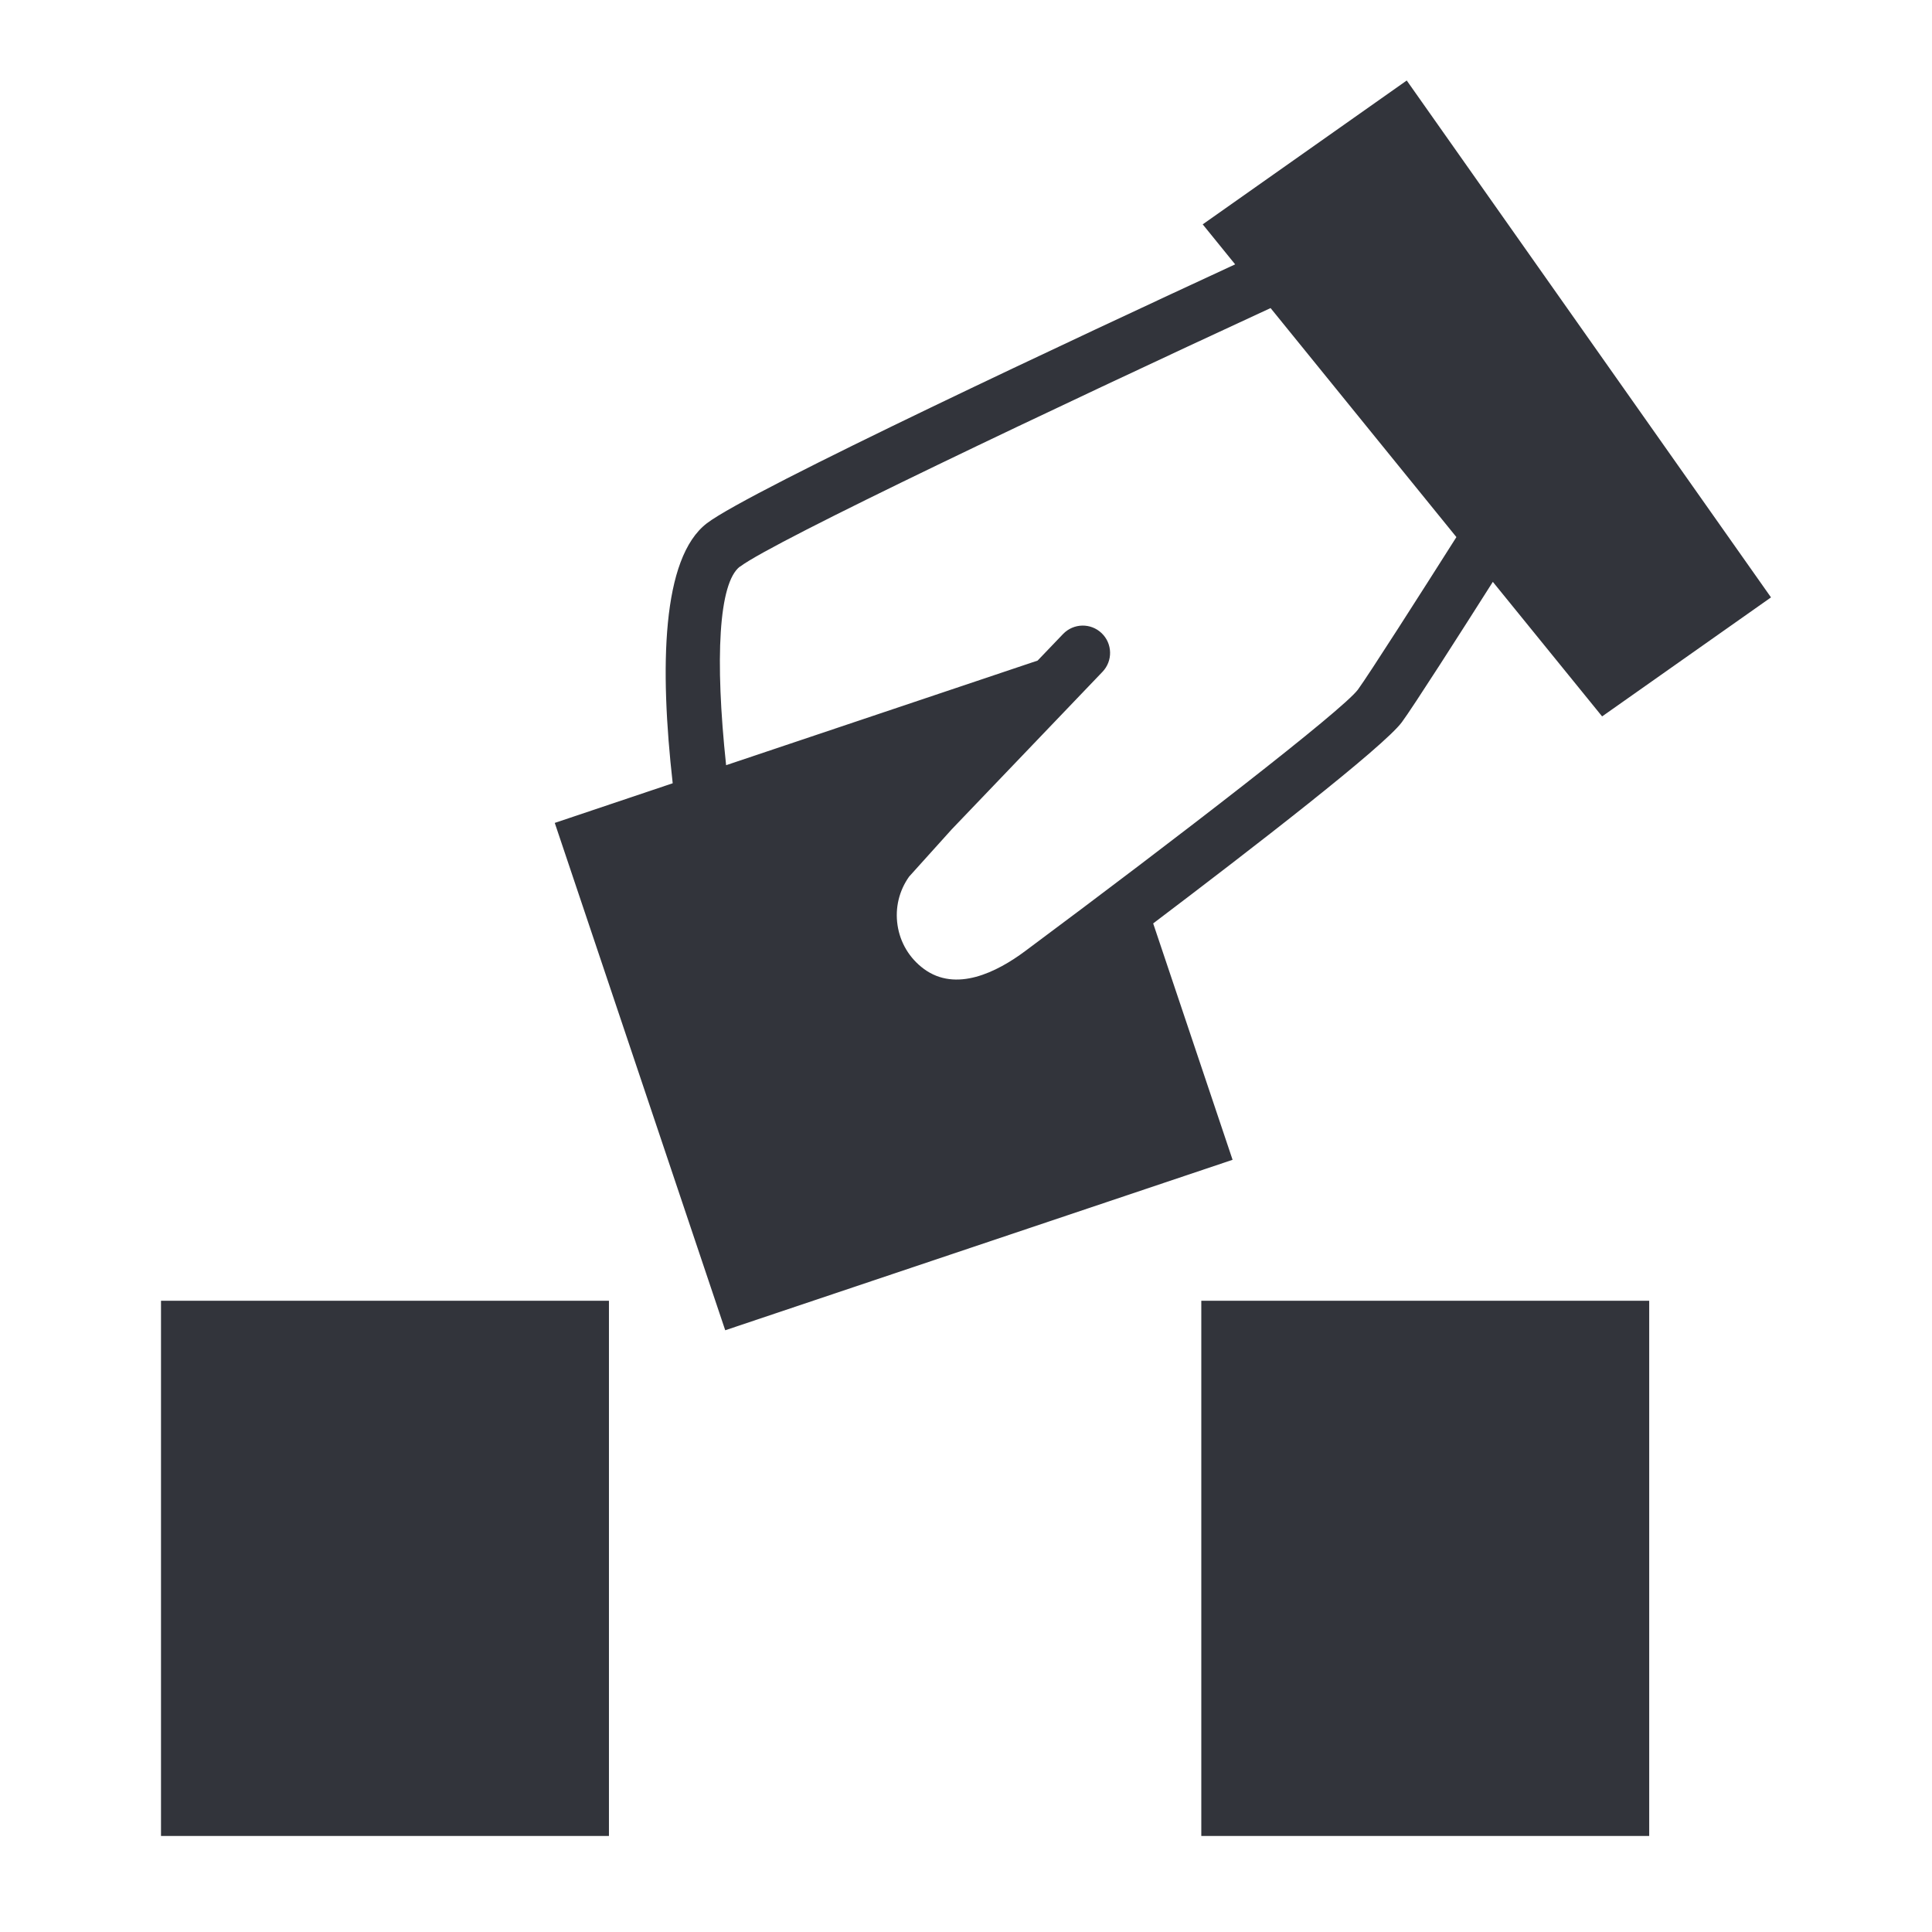
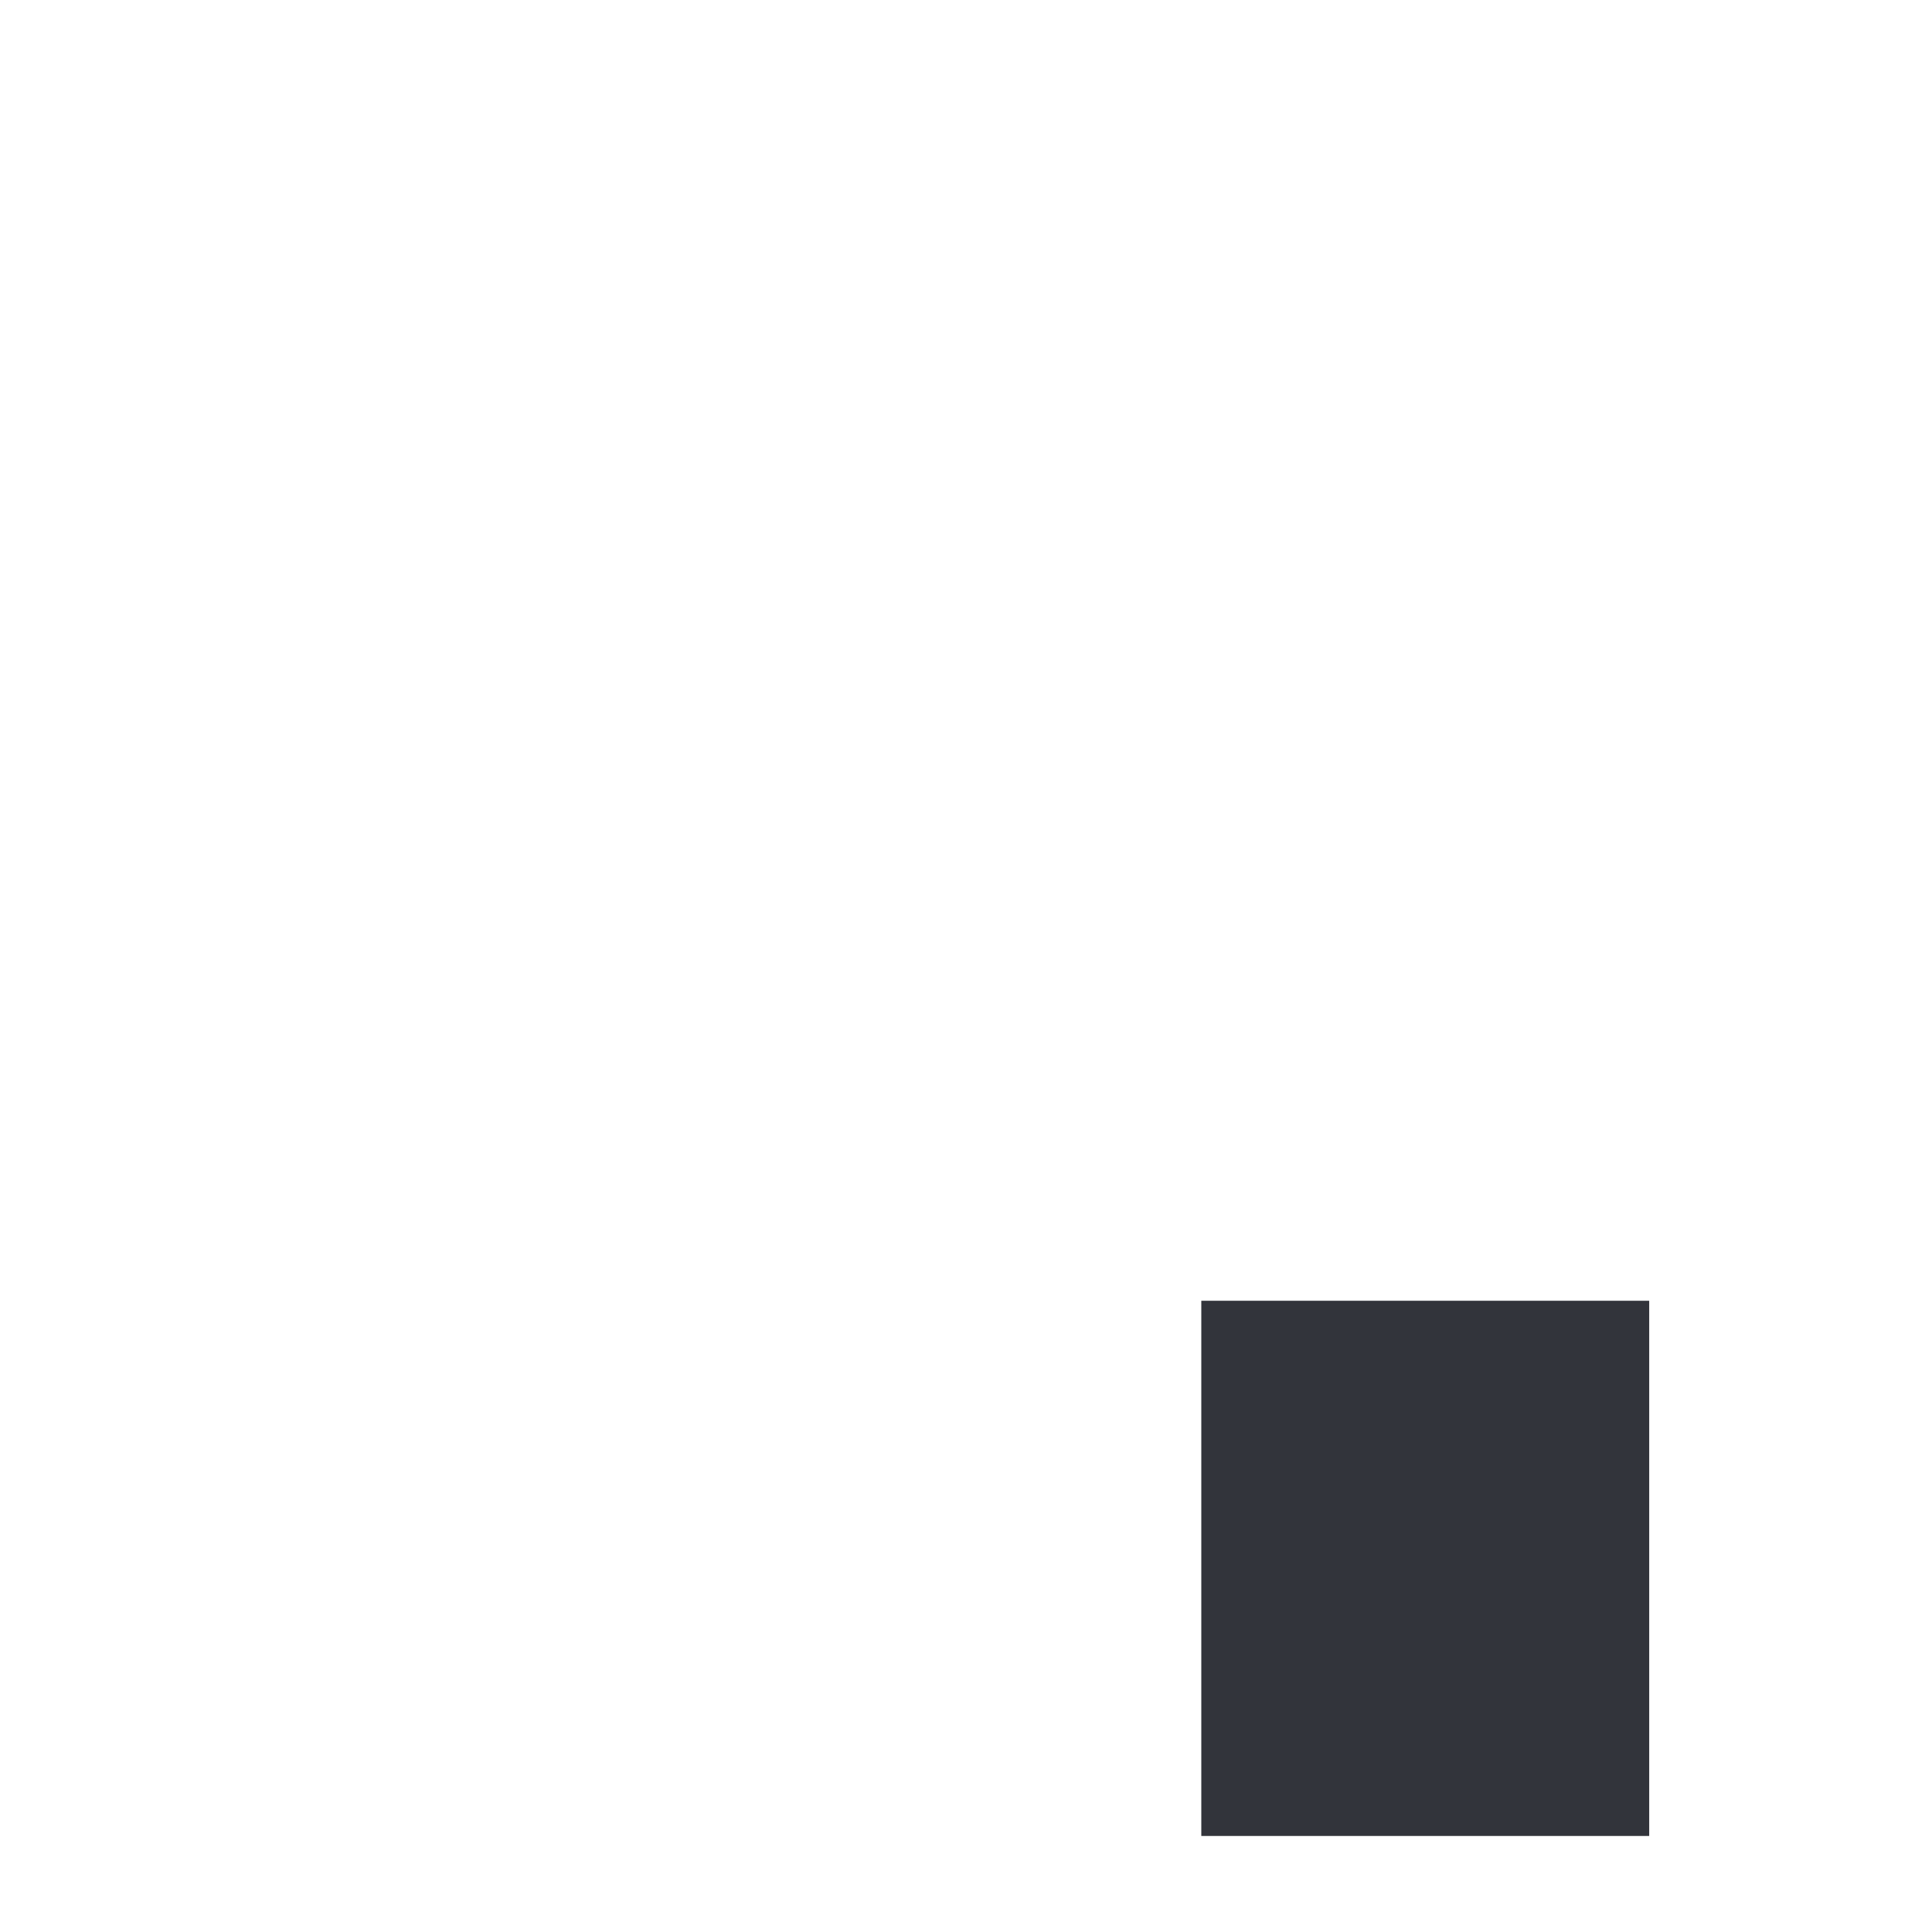
<svg xmlns="http://www.w3.org/2000/svg" width="48" height="48" viewBox="0 0 48 48" fill="none">
  <path d="M29.846 32.317H40.974V45.614H29.846V32.317Z" fill="#32343B" />
-   <path d="M4 32.317H15.129V45.614H4V32.317Z" fill="#32343B" />
-   <path d="M28.648 22.944C31.128 21.067 34.371 18.559 34.829 17.942C35.111 17.56 36.298 15.703 37.089 14.456L39.804 17.799L44 14.842L34.95 2L29.881 5.574L30.687 6.568C26.935 8.304 18.637 12.18 17.563 13C16.437 13.861 16.388 16.577 16.713 19.46L13.783 20.445L18.018 33.05L30.623 28.815L28.651 22.944L28.648 22.944ZM18.385 14.079C19.214 13.447 26.267 10.104 31.567 7.654L36.184 13.344C35.327 14.696 34.002 16.772 33.735 17.136C33.341 17.656 29.28 20.795 25.472 23.628C24.764 24.156 23.751 24.662 22.952 24.071C22.596 23.808 22.364 23.422 22.299 22.985C22.235 22.557 22.337 22.131 22.587 21.779L23.645 20.605L27.391 16.691C27.651 16.42 27.641 15.99 27.37 15.731C27.1 15.472 26.672 15.481 26.411 15.752L25.779 16.412L18.04 19.011C17.758 16.361 17.855 14.48 18.383 14.076L18.385 14.079Z" fill="#32343B" />
</svg>